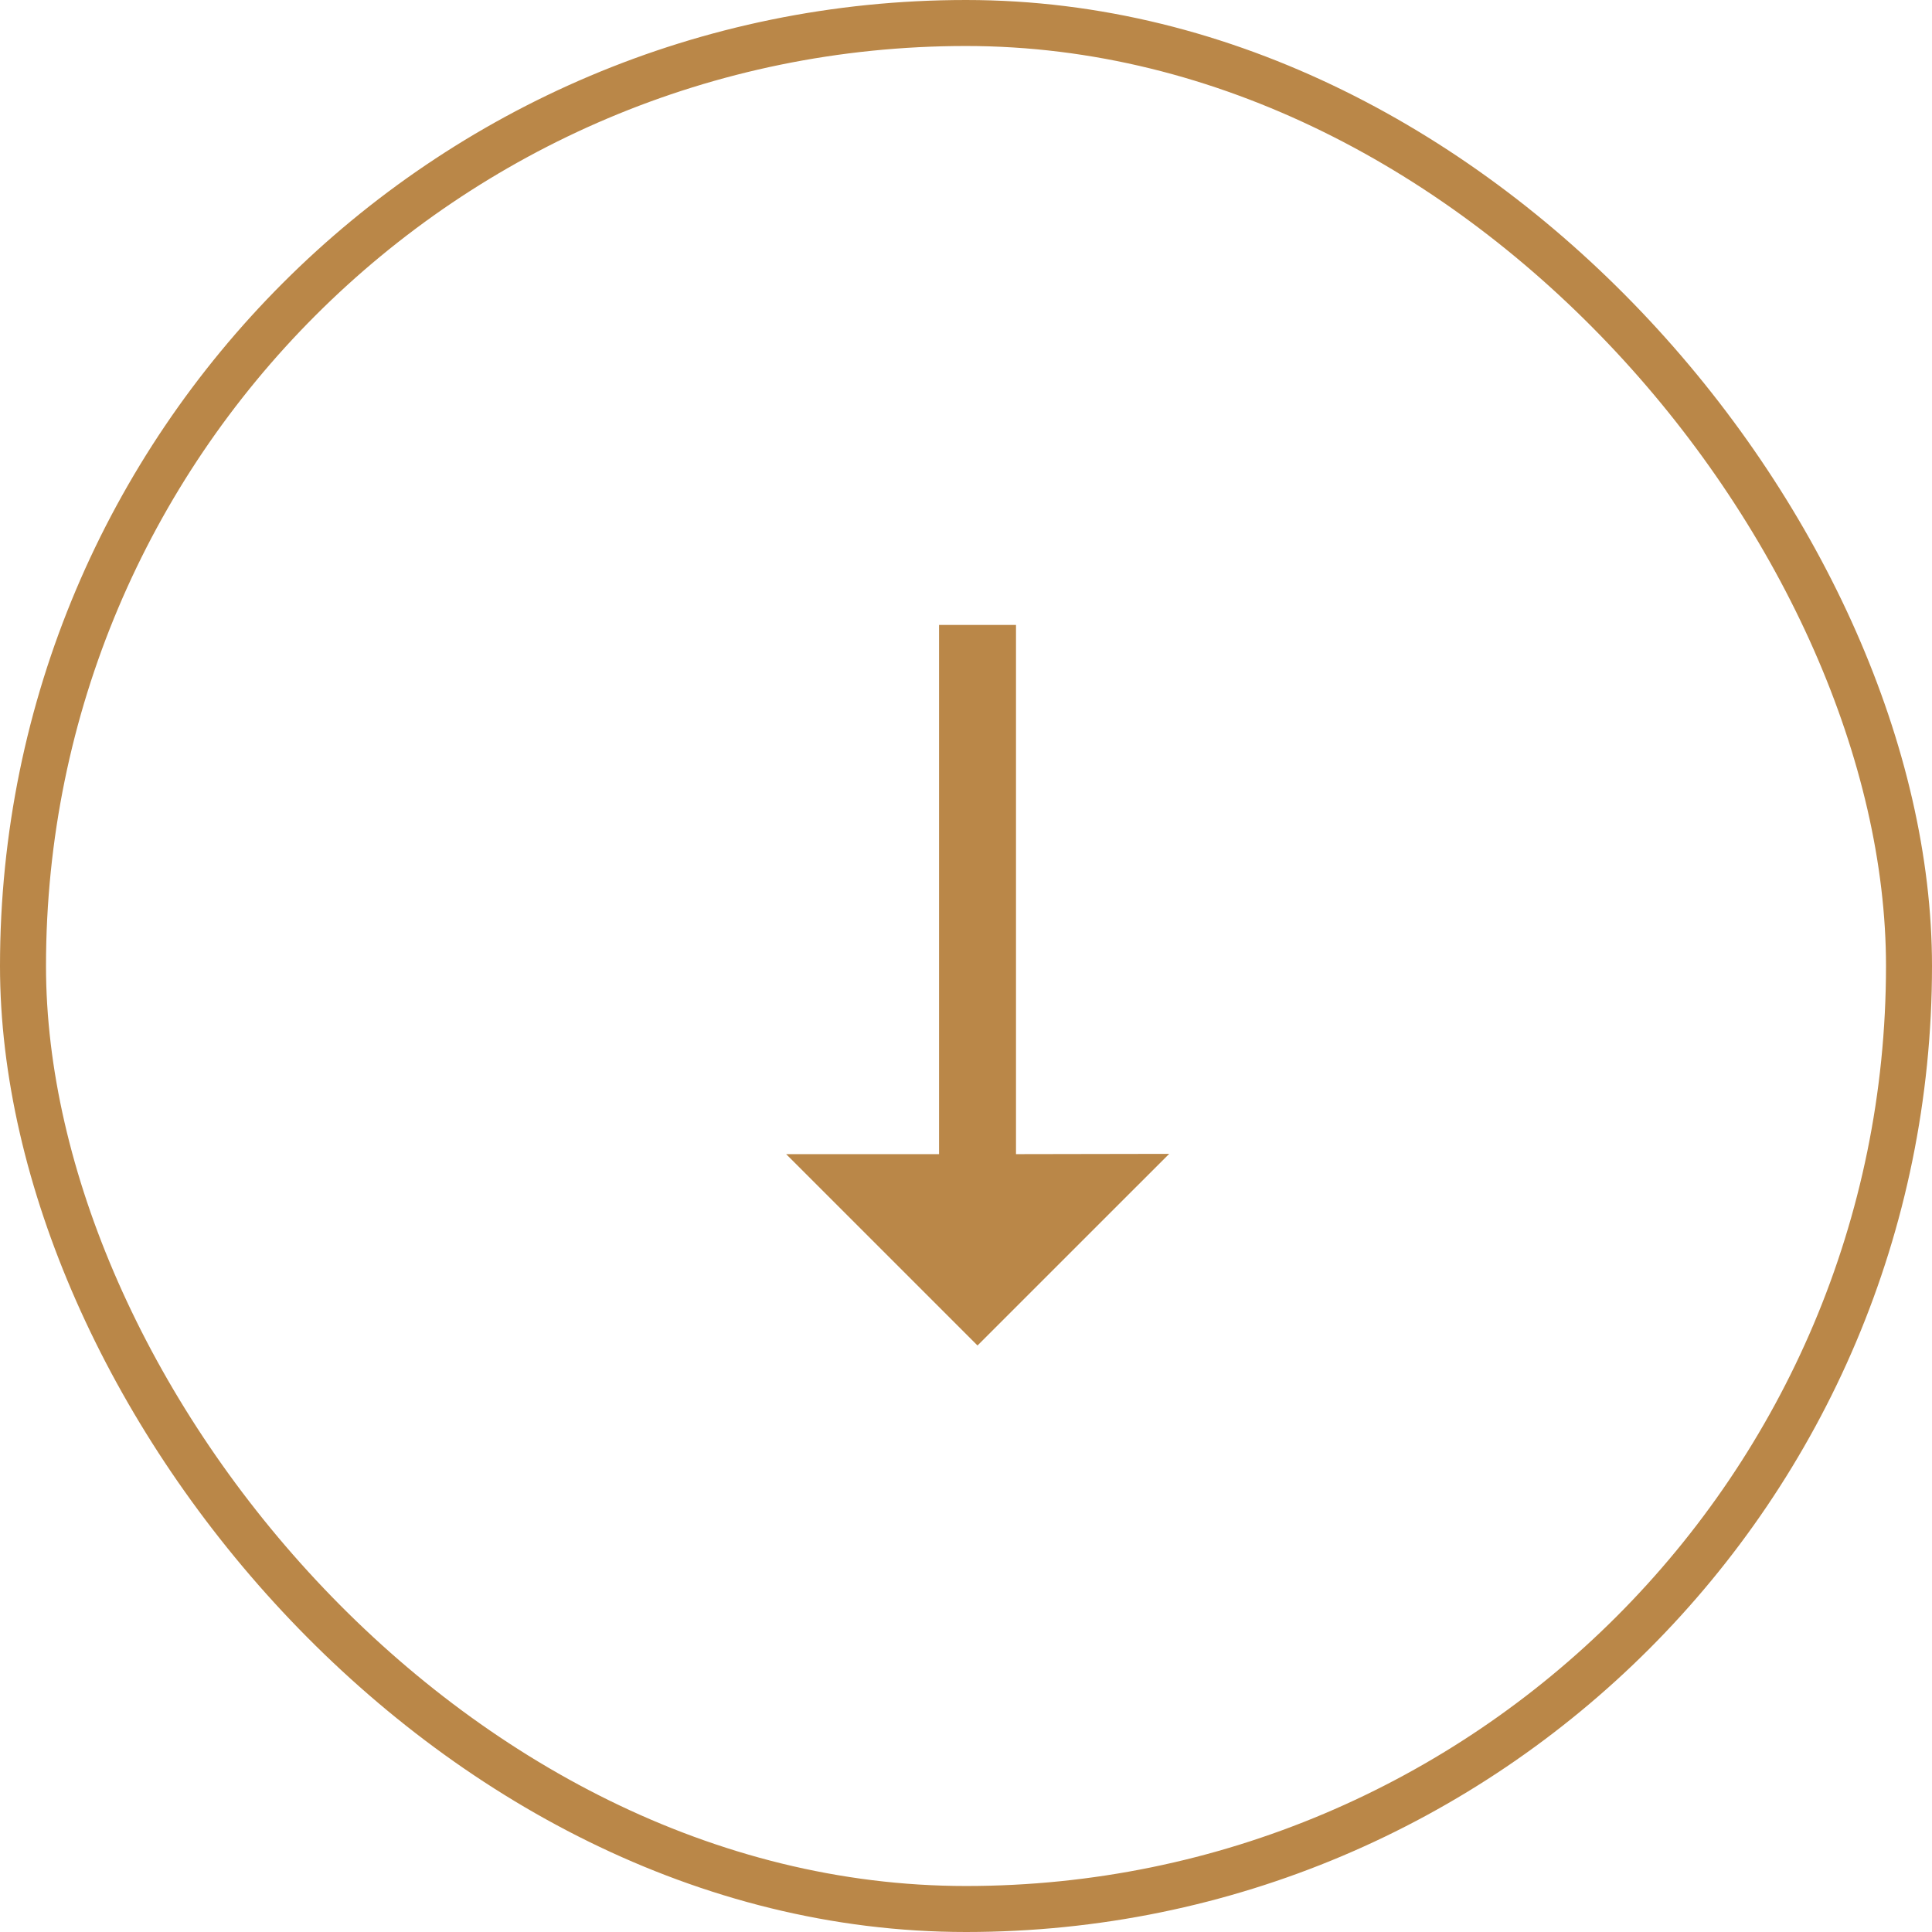
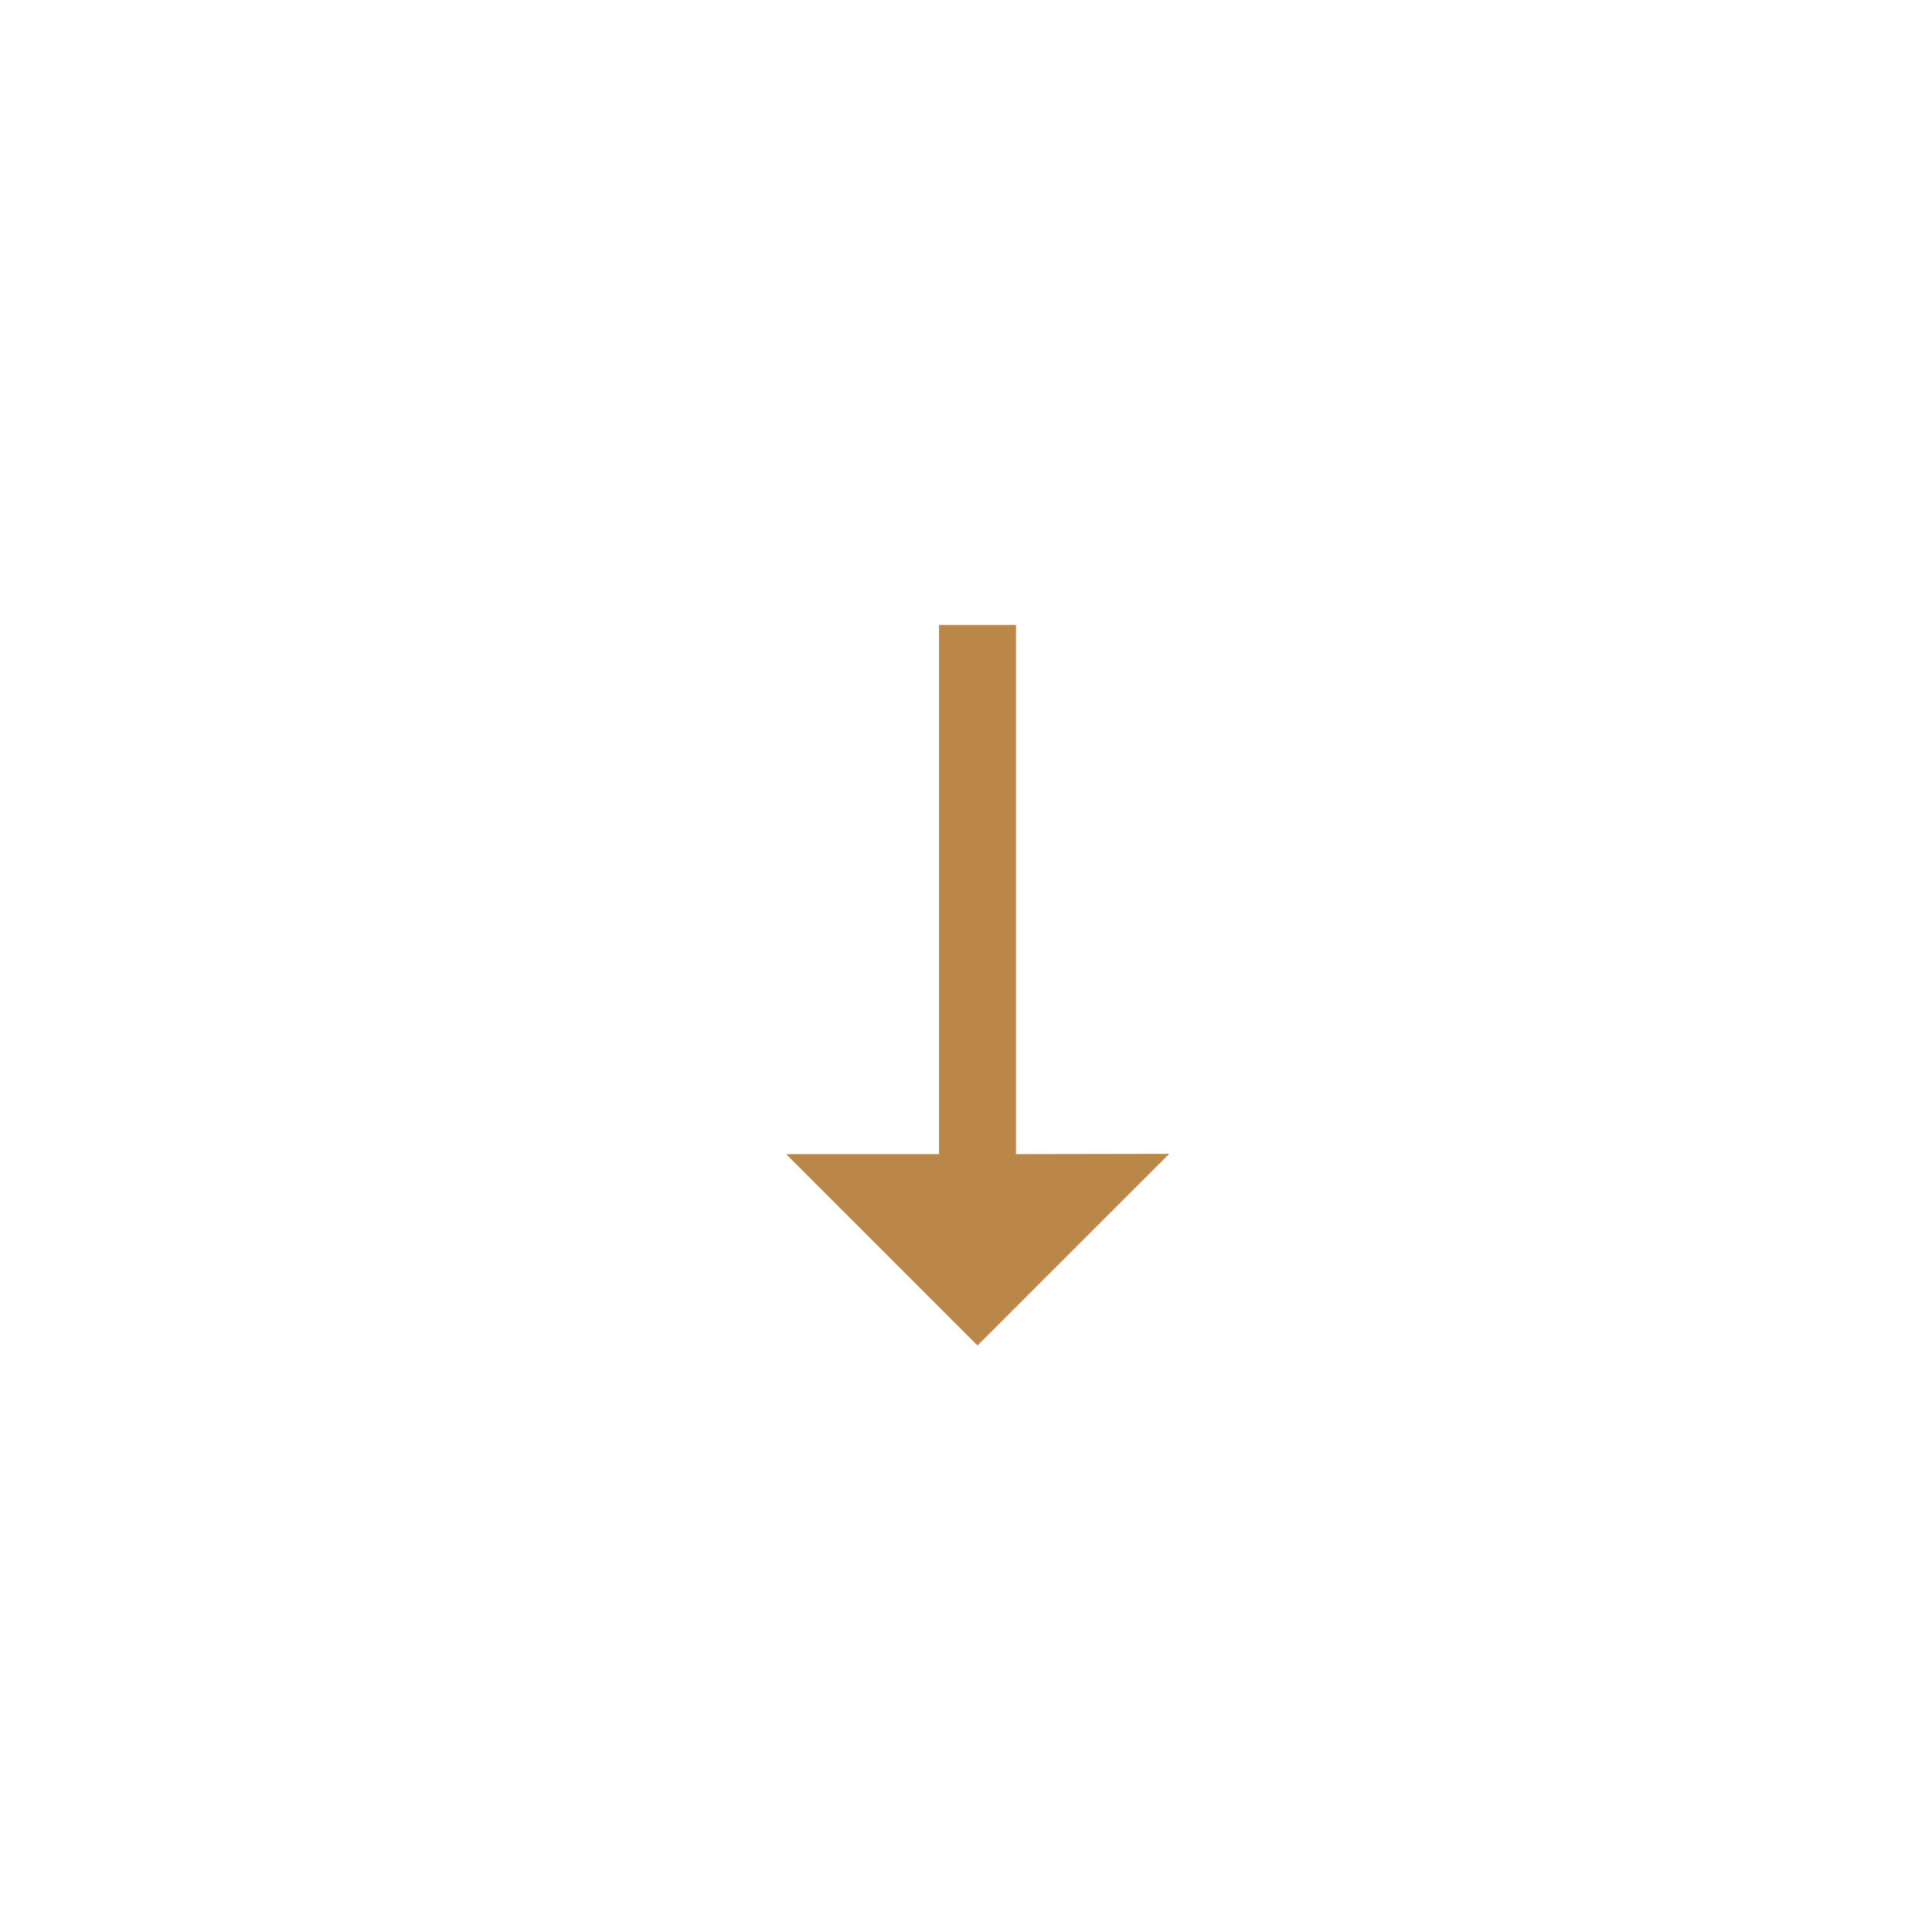
<svg xmlns="http://www.w3.org/2000/svg" width="42" height="42" viewBox="0 0 42 42" fill="none">
  <g id="arrow-bottom-left-thin">
-     <rect x="0.5" y="0.5" width="41" height="41" rx="20.5" stroke="#BA8748" />
    <path id="Vector" d="M25.417 25.084L22.087 25.09L22.087 13.586H20.414L20.414 25.09L17.09 25.09L21.25 29.25L25.417 25.084Z" fill="#BA8748" />
  </g>
</svg>